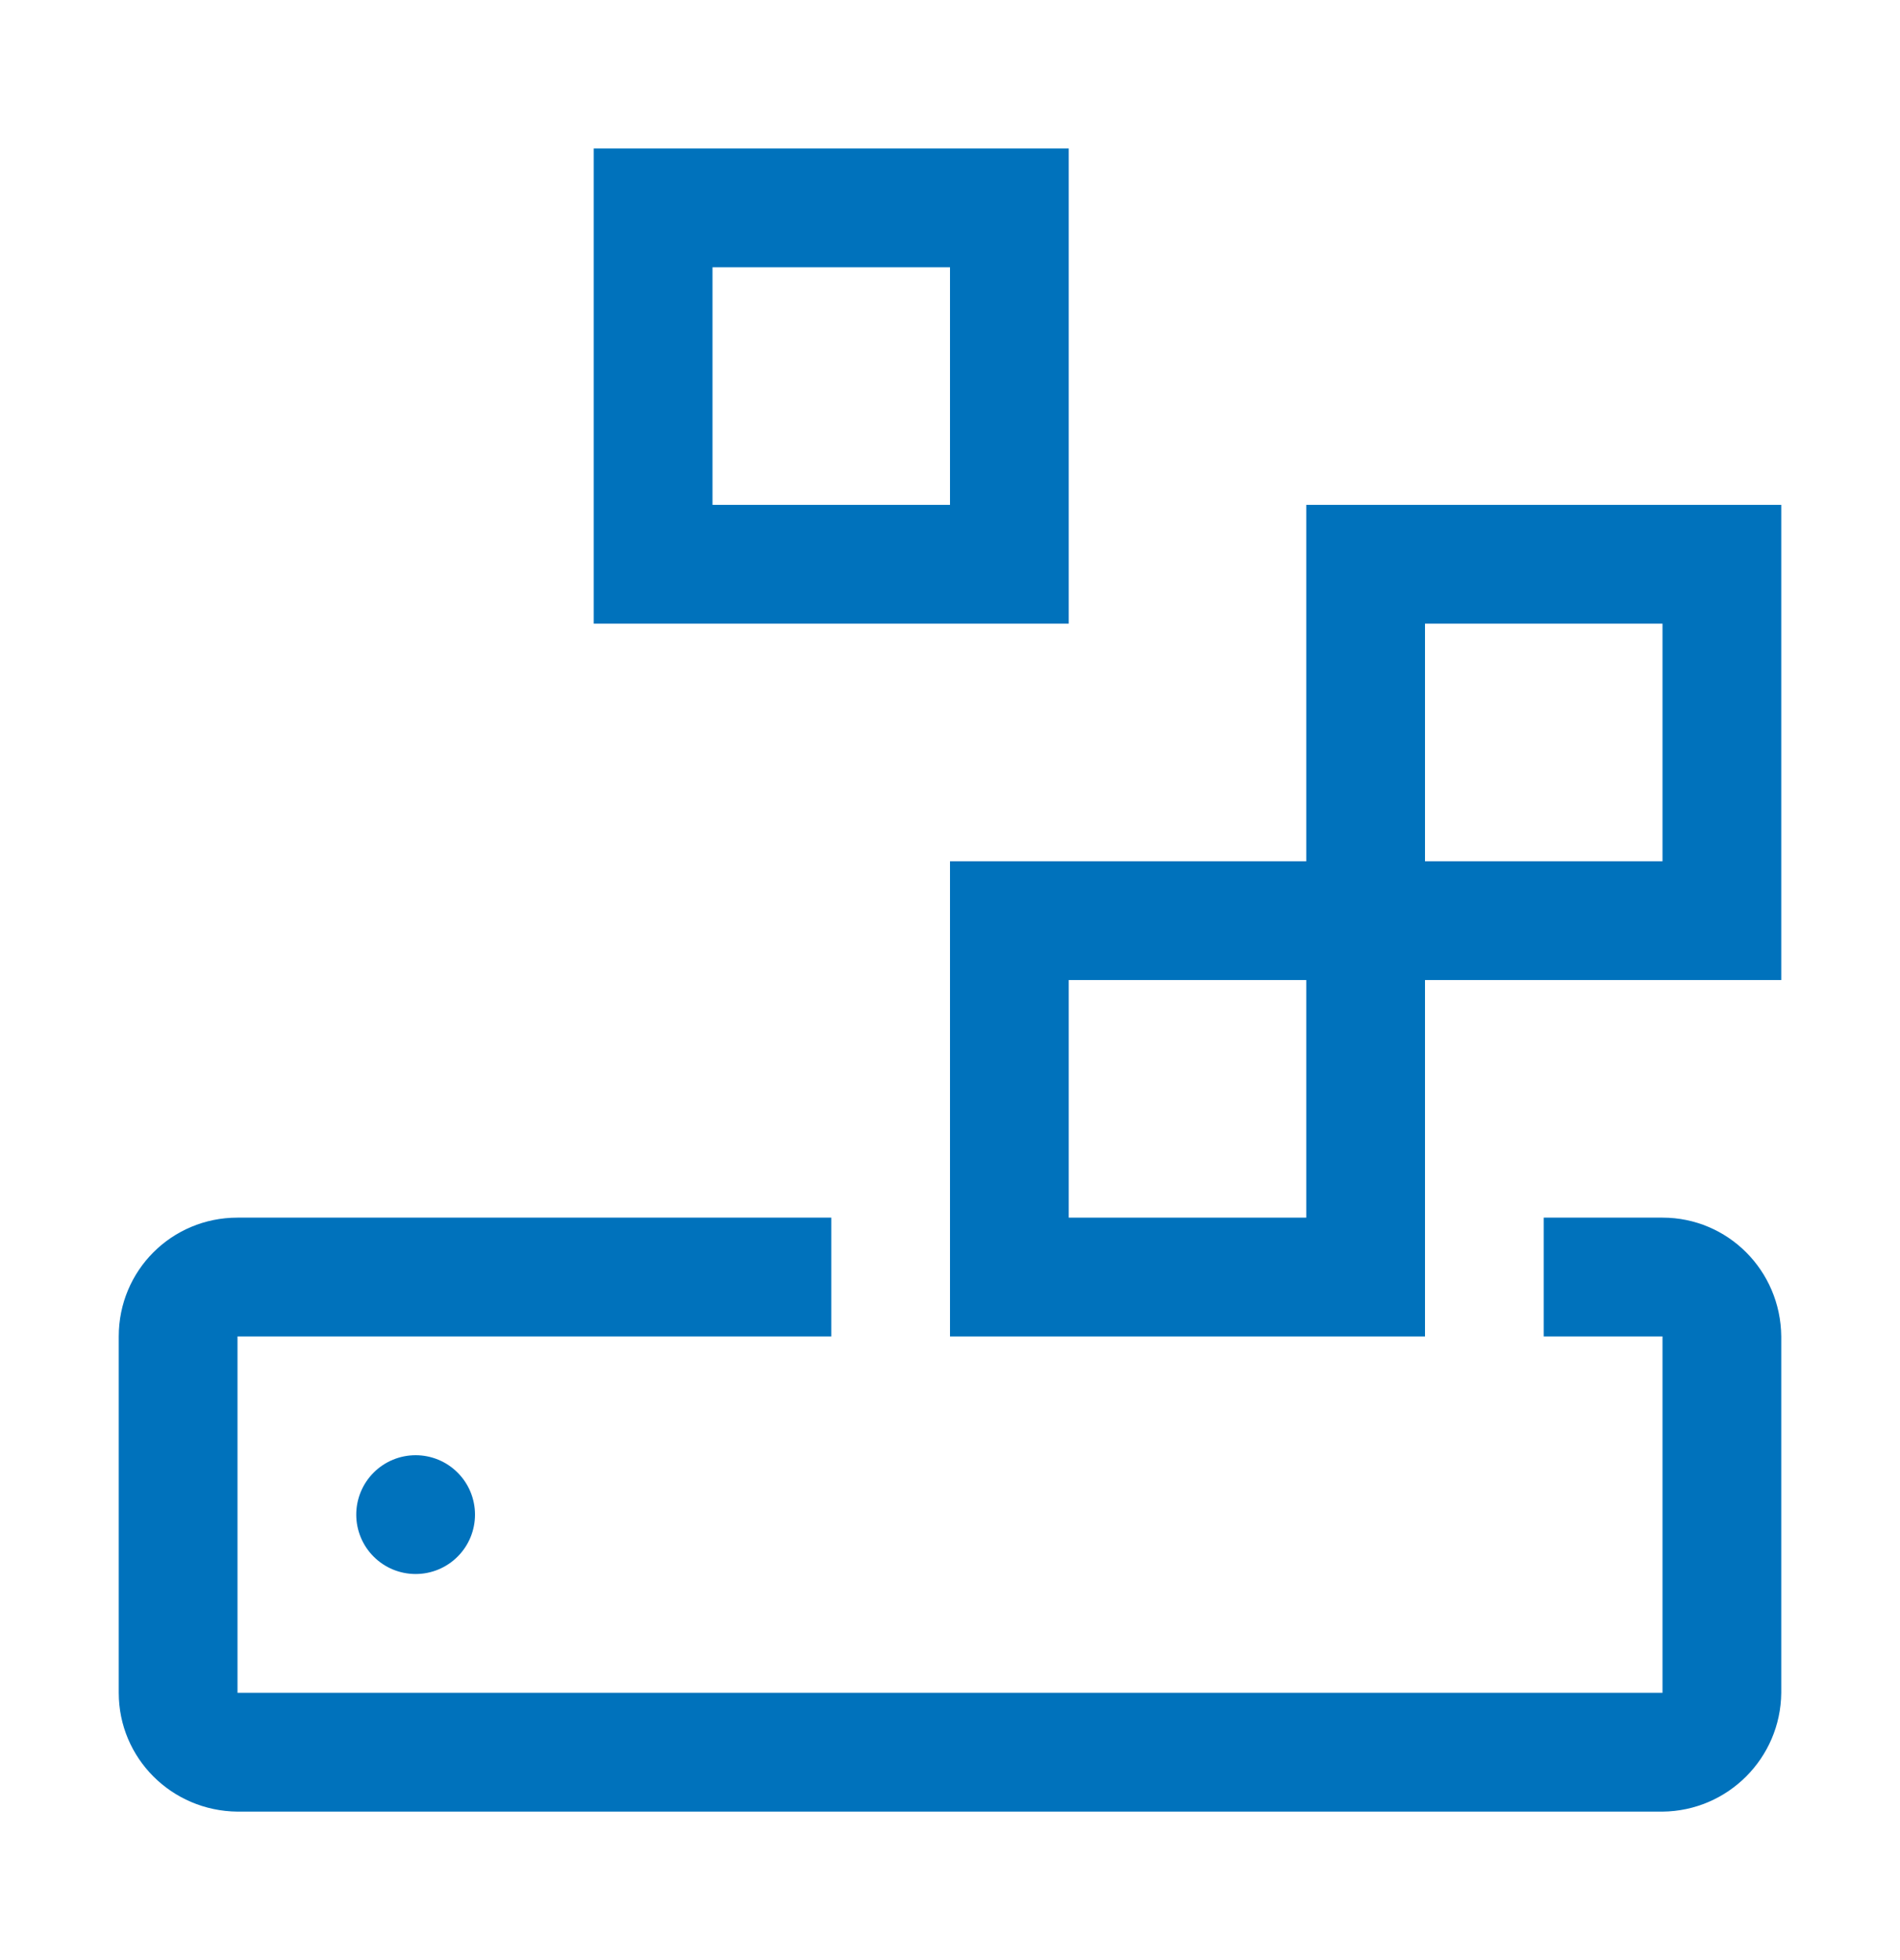
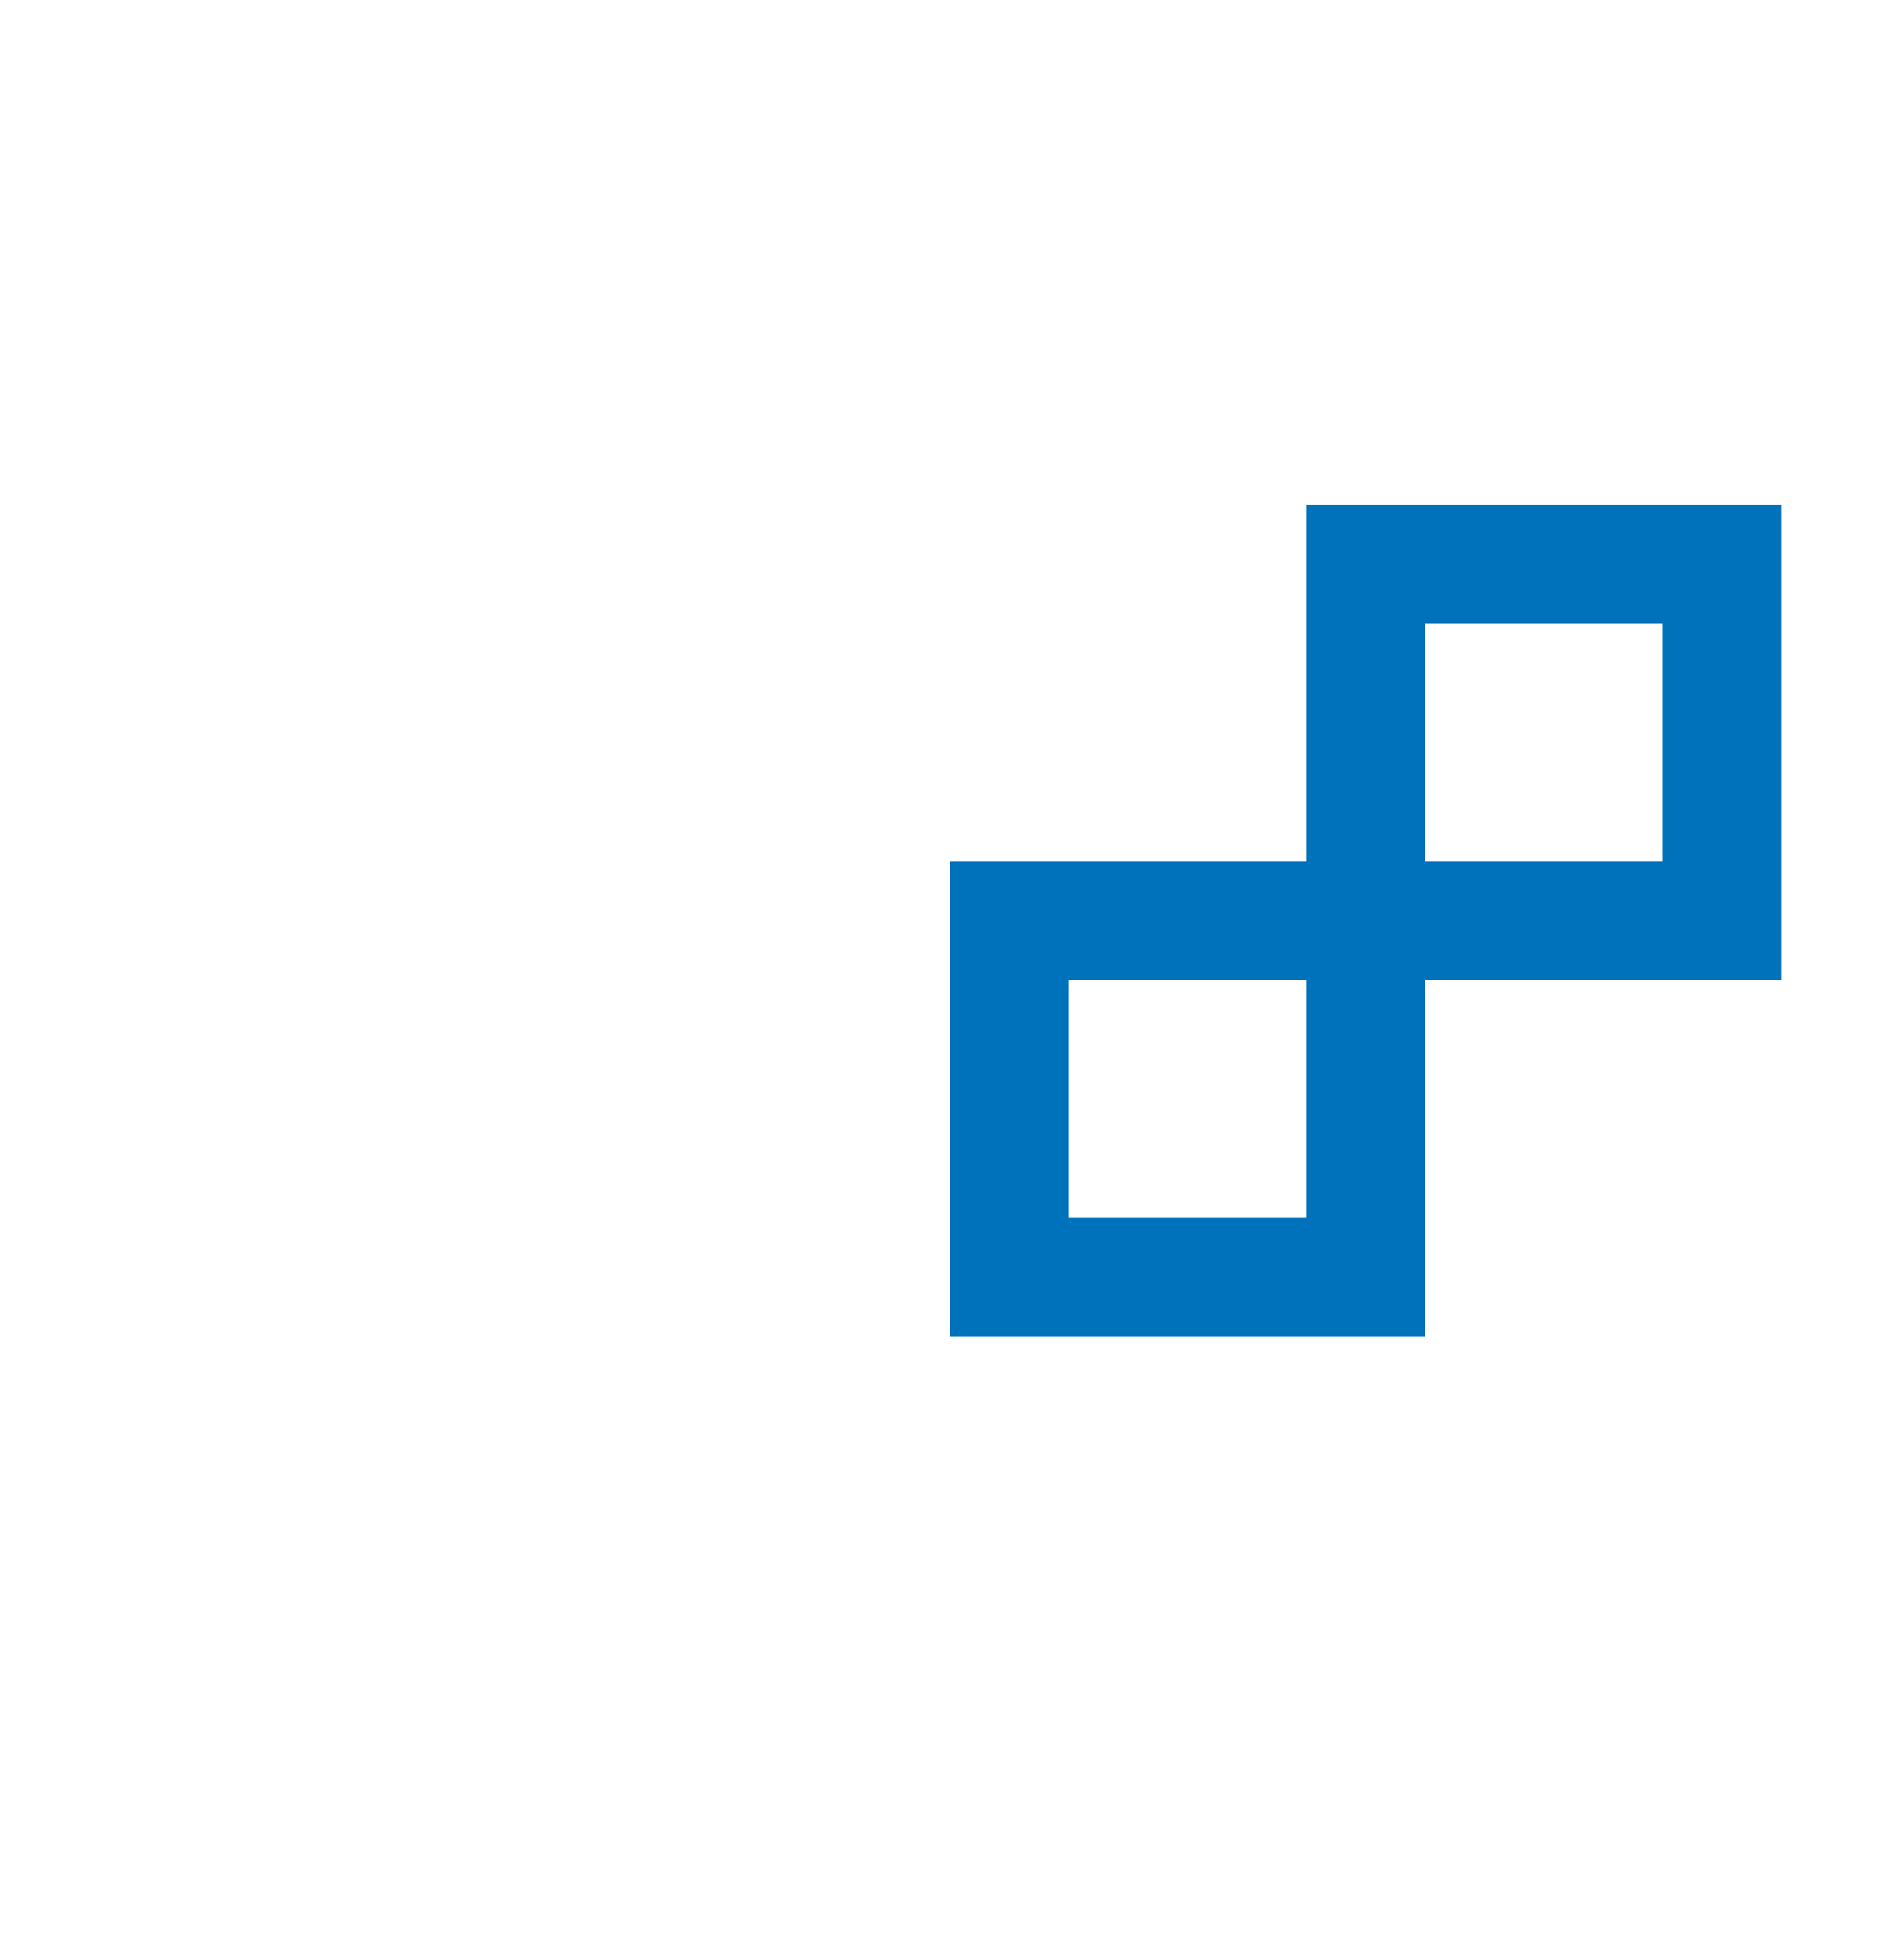
<svg xmlns="http://www.w3.org/2000/svg" width="32" height="33" viewBox="0 0 32 33" fill="none">
  <g clip-path="url(#clip0_2_52)">
    <mask id="mask0_2_52" style="mask-type:luminance" maskUnits="userSpaceOnUse" x="0" y="0" width="32" height="33">
      <path d="M32 0.5H0V32.5H32V0.5Z" fill="white" />
    </mask>
    <g mask="url(#mask0_2_52)">
-       <path d="M28 20.5H26V22.5H28V28.5H4V22.5H14V20.5H4C2.89 20.5 2 21.39 2 22.5V28.5C2 29.6 2.89 30.49 4 30.5H28C29.1 30.49 29.99 29.6 30 28.5V22.5C29.99 21.39 29.1 20.5 28 20.5Z" fill="#0072BC" />
-       <path d="M7 24.5C6.735 24.5 6.48 24.605 6.293 24.793C6.105 24.98 6 25.235 6 25.5C6 25.765 6.105 26.02 6.293 26.207C6.48 26.395 6.735 26.5 7 26.5C7.265 26.5 7.52 26.395 7.707 26.207C7.895 26.02 8 25.765 8 25.5C8 25.235 7.895 24.98 7.707 24.793C7.52 24.605 7.265 24.5 7 24.5Z" fill="#0072BC" />
      <path d="M30 8.5H22V14.5H16V22.5H24V16.5H30V8.5ZM22 20.5H18V16.5H22V20.5ZM28 14.5H24V10.5H28V14.5Z" fill="#0072BC" />
-       <path d="M18 10.5H10V2.5H18V10.5ZM12 8.5H16V4.5H12V8.5Z" fill="#0072BC" />
    </g>
  </g>
  <defs>
    <clipPath id="clip0_2_52">
      <rect width="32" height="32" fill="white" transform="translate(0 0.5)" />
    </clipPath>
  </defs>
</svg>